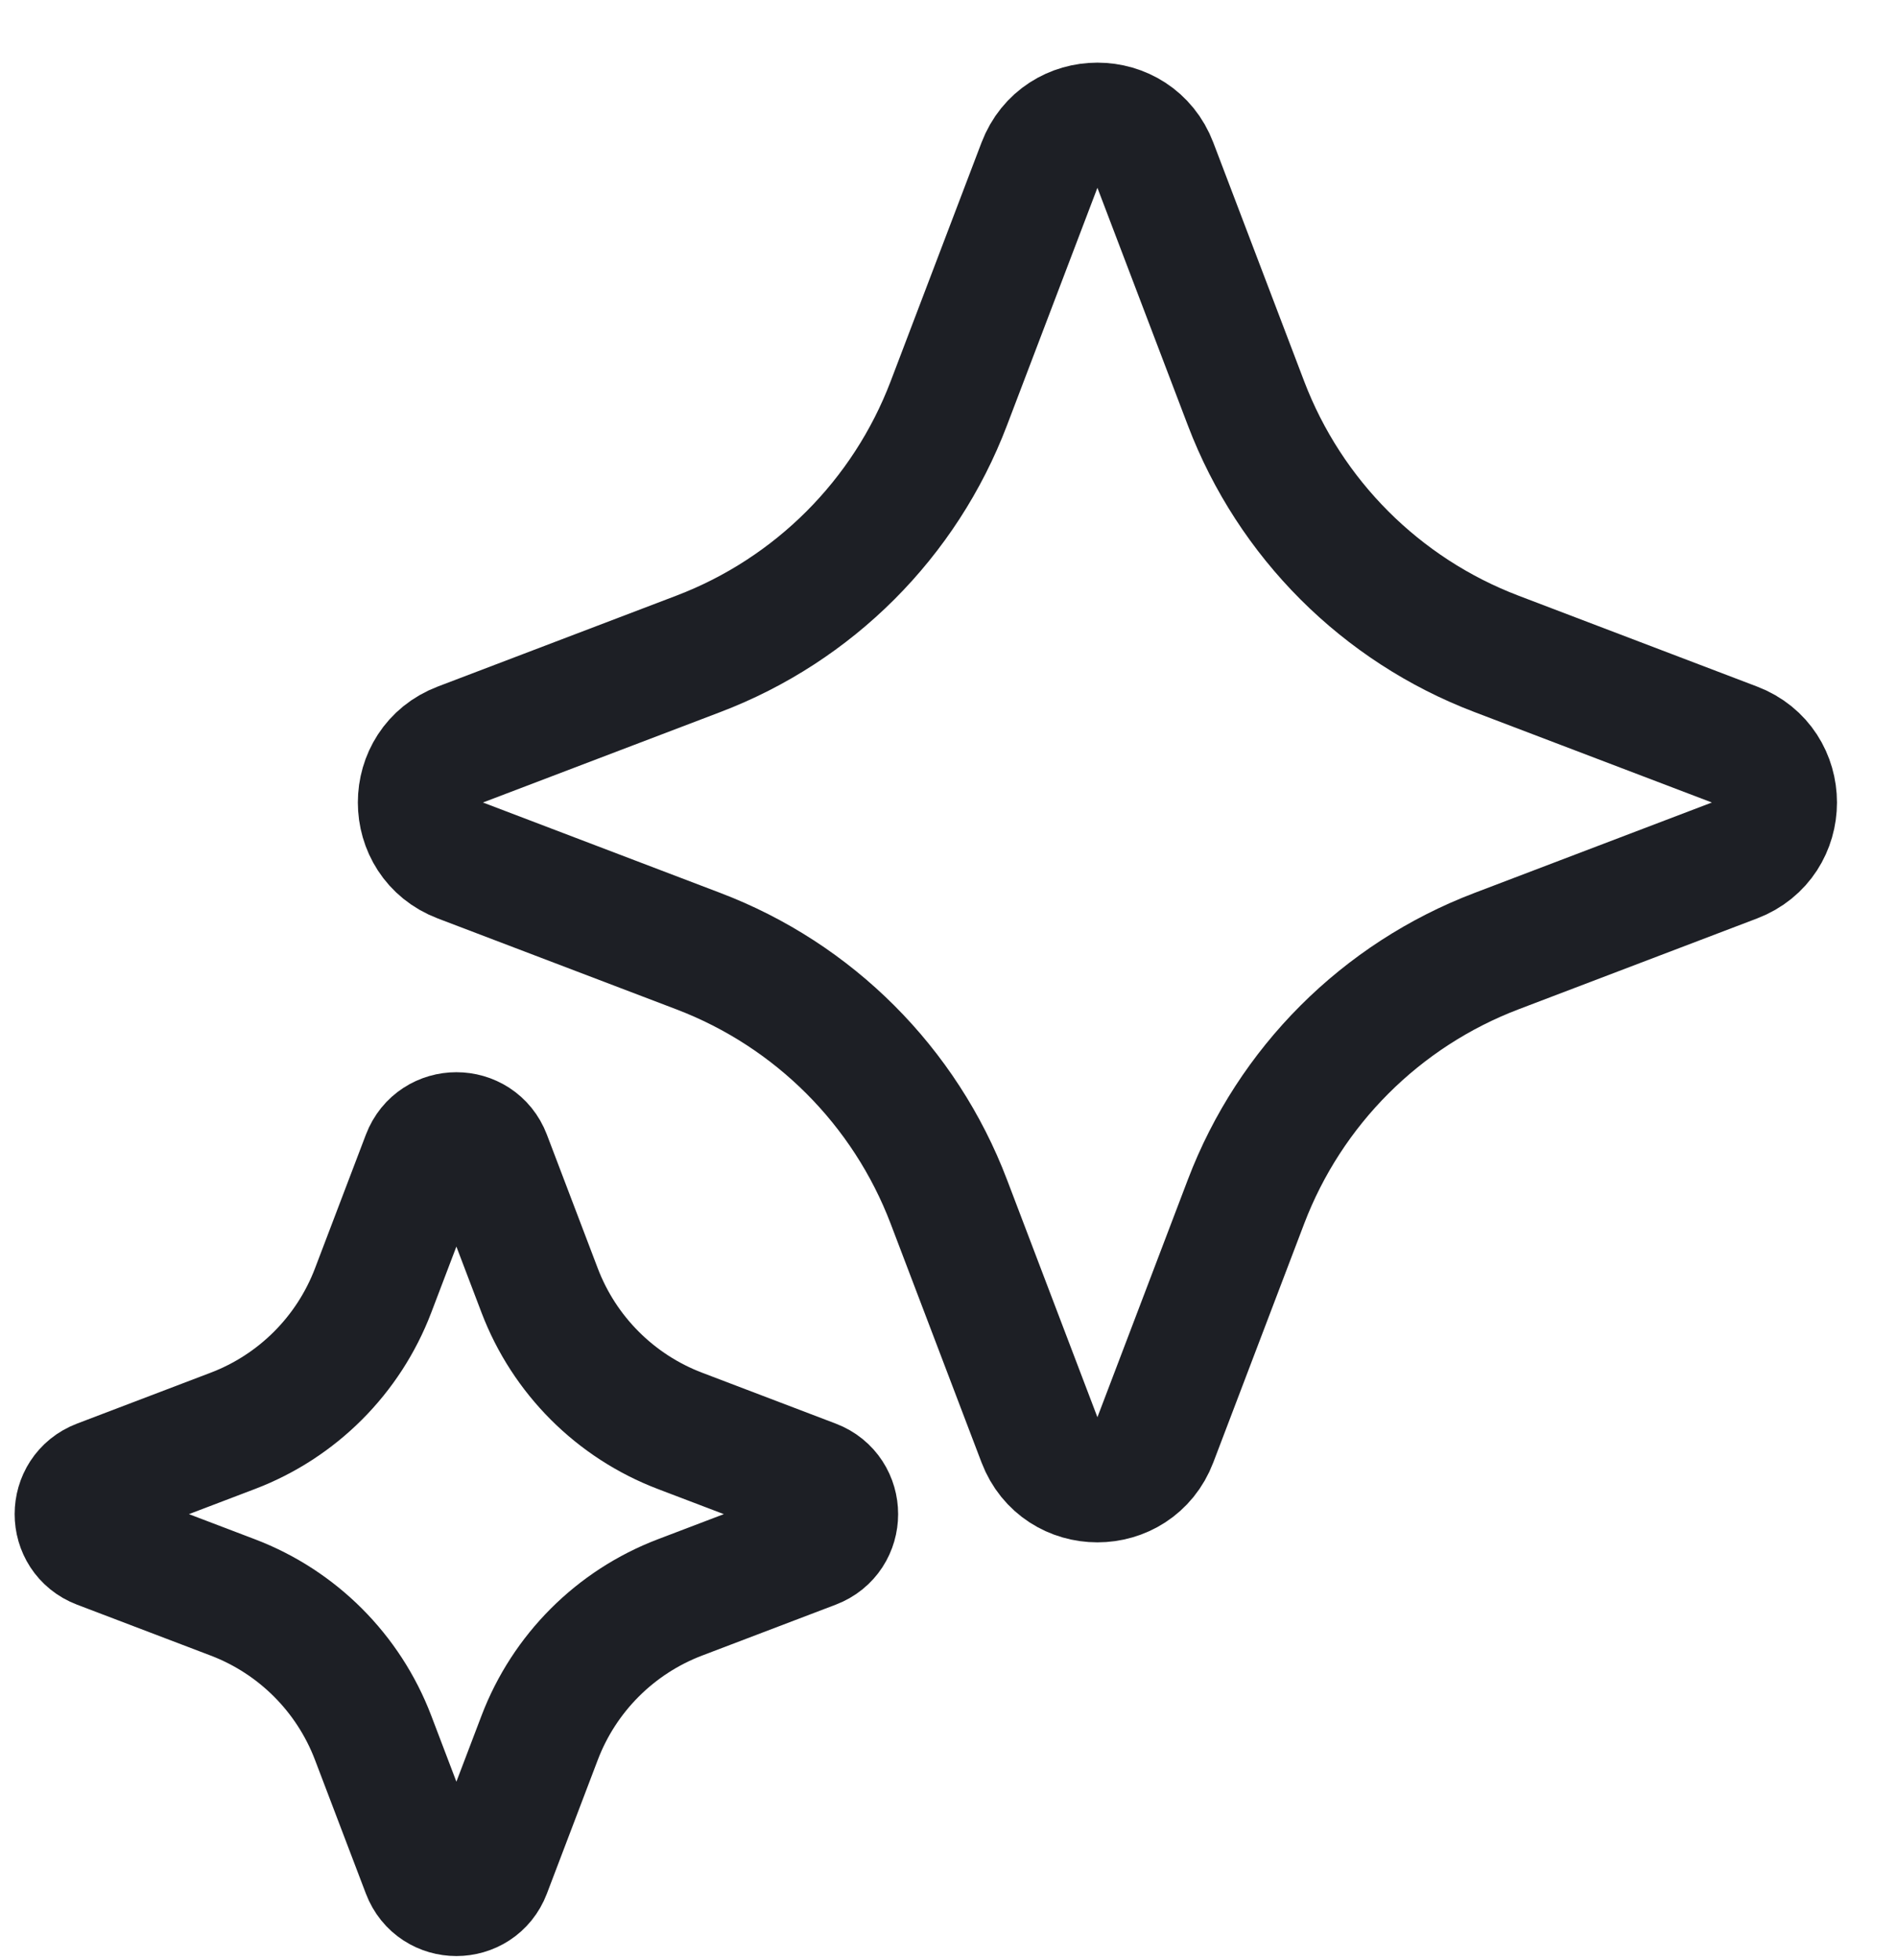
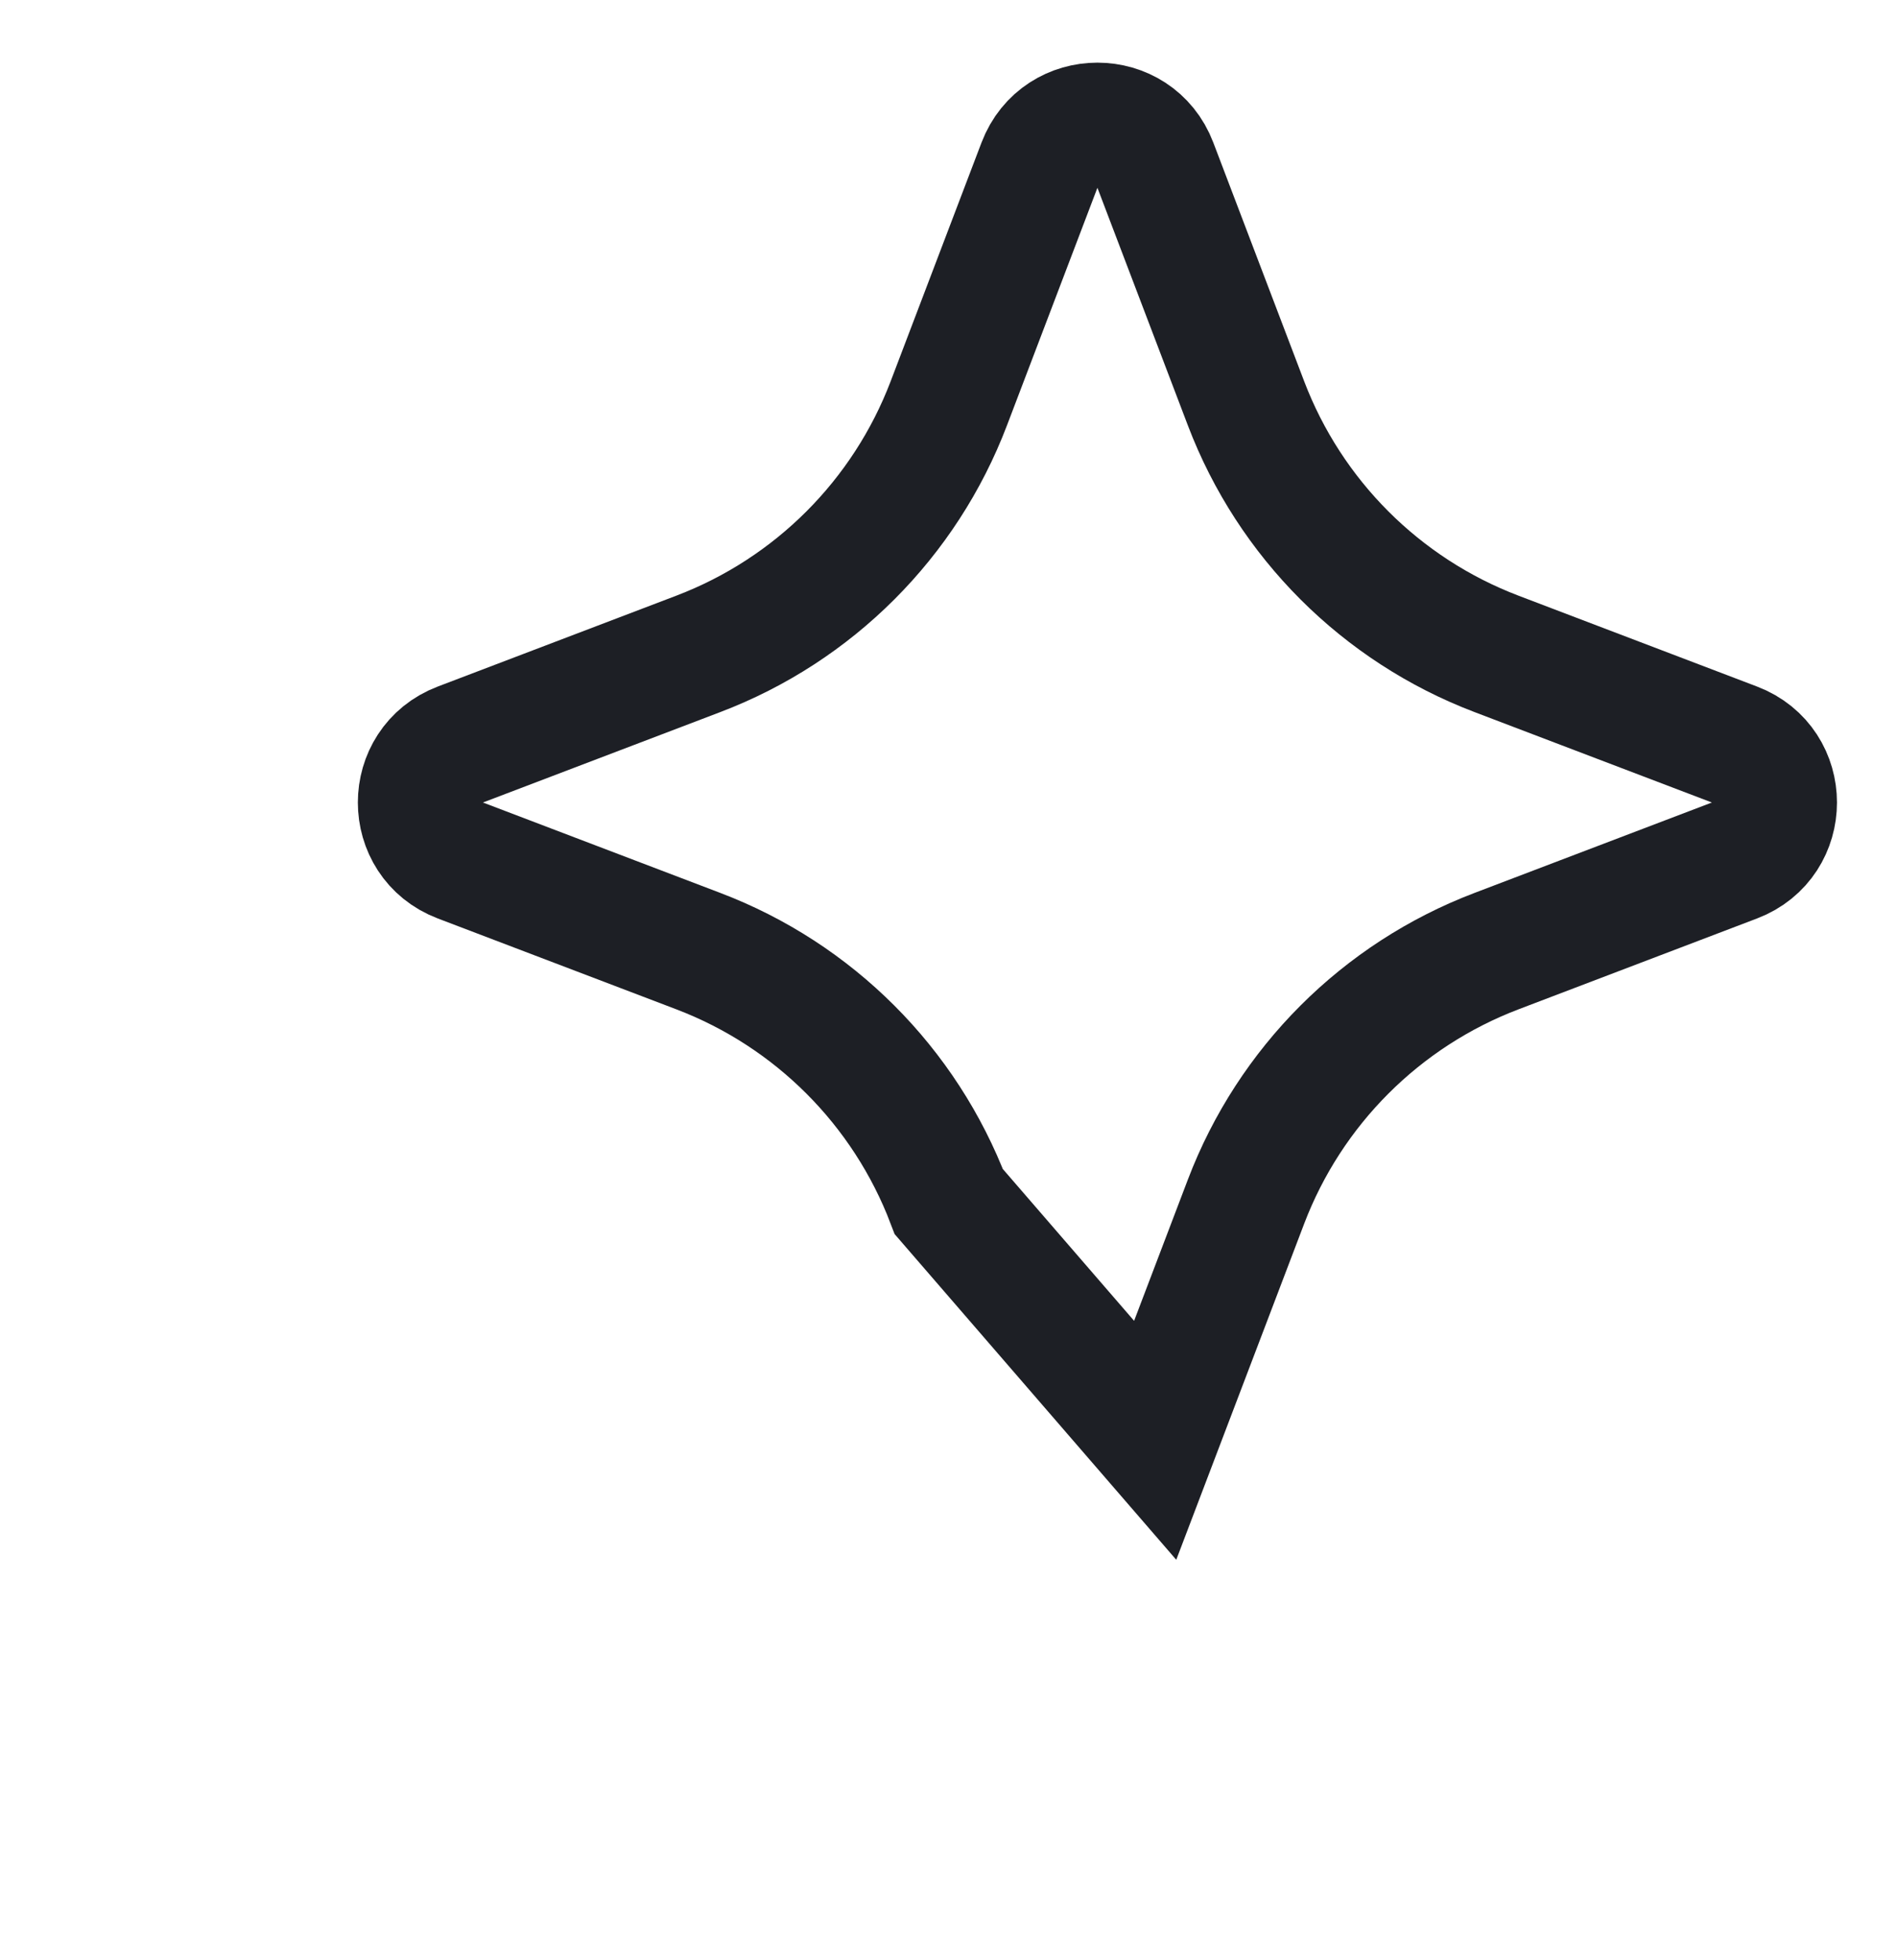
<svg xmlns="http://www.w3.org/2000/svg" width="122" height="126" viewBox="0 0 122 126" fill="none">
-   <path d="M66.862 10.588C68.162 7.174 72.992 7.174 74.292 10.588L80.134 25.93C82.959 33.349 88.818 39.208 96.237 42.033L111.579 47.875C114.993 49.175 114.993 54.005 111.579 55.305L96.237 61.147C88.818 63.972 82.959 69.831 80.134 77.25L74.292 92.592C72.992 96.006 68.162 96.006 66.862 92.592L61.02 77.25C58.195 69.831 52.336 63.972 44.917 61.147L29.575 55.305C26.161 54.005 26.161 49.175 29.575 47.875L44.917 42.033C52.336 39.208 58.195 33.349 61.02 25.93L66.862 10.588Z" stroke="#1D1F25" stroke-width="8" />
-   <path d="M27.27 74.364C27.998 72.451 30.704 72.451 31.433 74.364L34.706 82.961C36.289 87.118 39.572 90.401 43.729 91.984L52.325 95.257C54.239 95.985 54.239 98.692 52.325 99.42L43.729 102.693C39.572 104.276 36.289 107.559 34.706 111.716L31.433 120.313C30.704 122.226 27.998 122.226 27.27 120.313L23.996 111.716C22.413 107.559 19.13 104.276 14.973 102.693L6.377 99.42C4.464 98.692 4.464 95.985 6.377 95.257L14.973 91.984C19.13 90.401 22.413 87.118 23.996 82.961L27.27 74.364Z" stroke="#1D1F25" stroke-width="8" />
+   <path d="M66.862 10.588C68.162 7.174 72.992 7.174 74.292 10.588L80.134 25.93C82.959 33.349 88.818 39.208 96.237 42.033L111.579 47.875C114.993 49.175 114.993 54.005 111.579 55.305L96.237 61.147C88.818 63.972 82.959 69.831 80.134 77.25L74.292 92.592L61.02 77.25C58.195 69.831 52.336 63.972 44.917 61.147L29.575 55.305C26.161 54.005 26.161 49.175 29.575 47.875L44.917 42.033C52.336 39.208 58.195 33.349 61.02 25.93L66.862 10.588Z" stroke="#1D1F25" stroke-width="8" />
</svg>